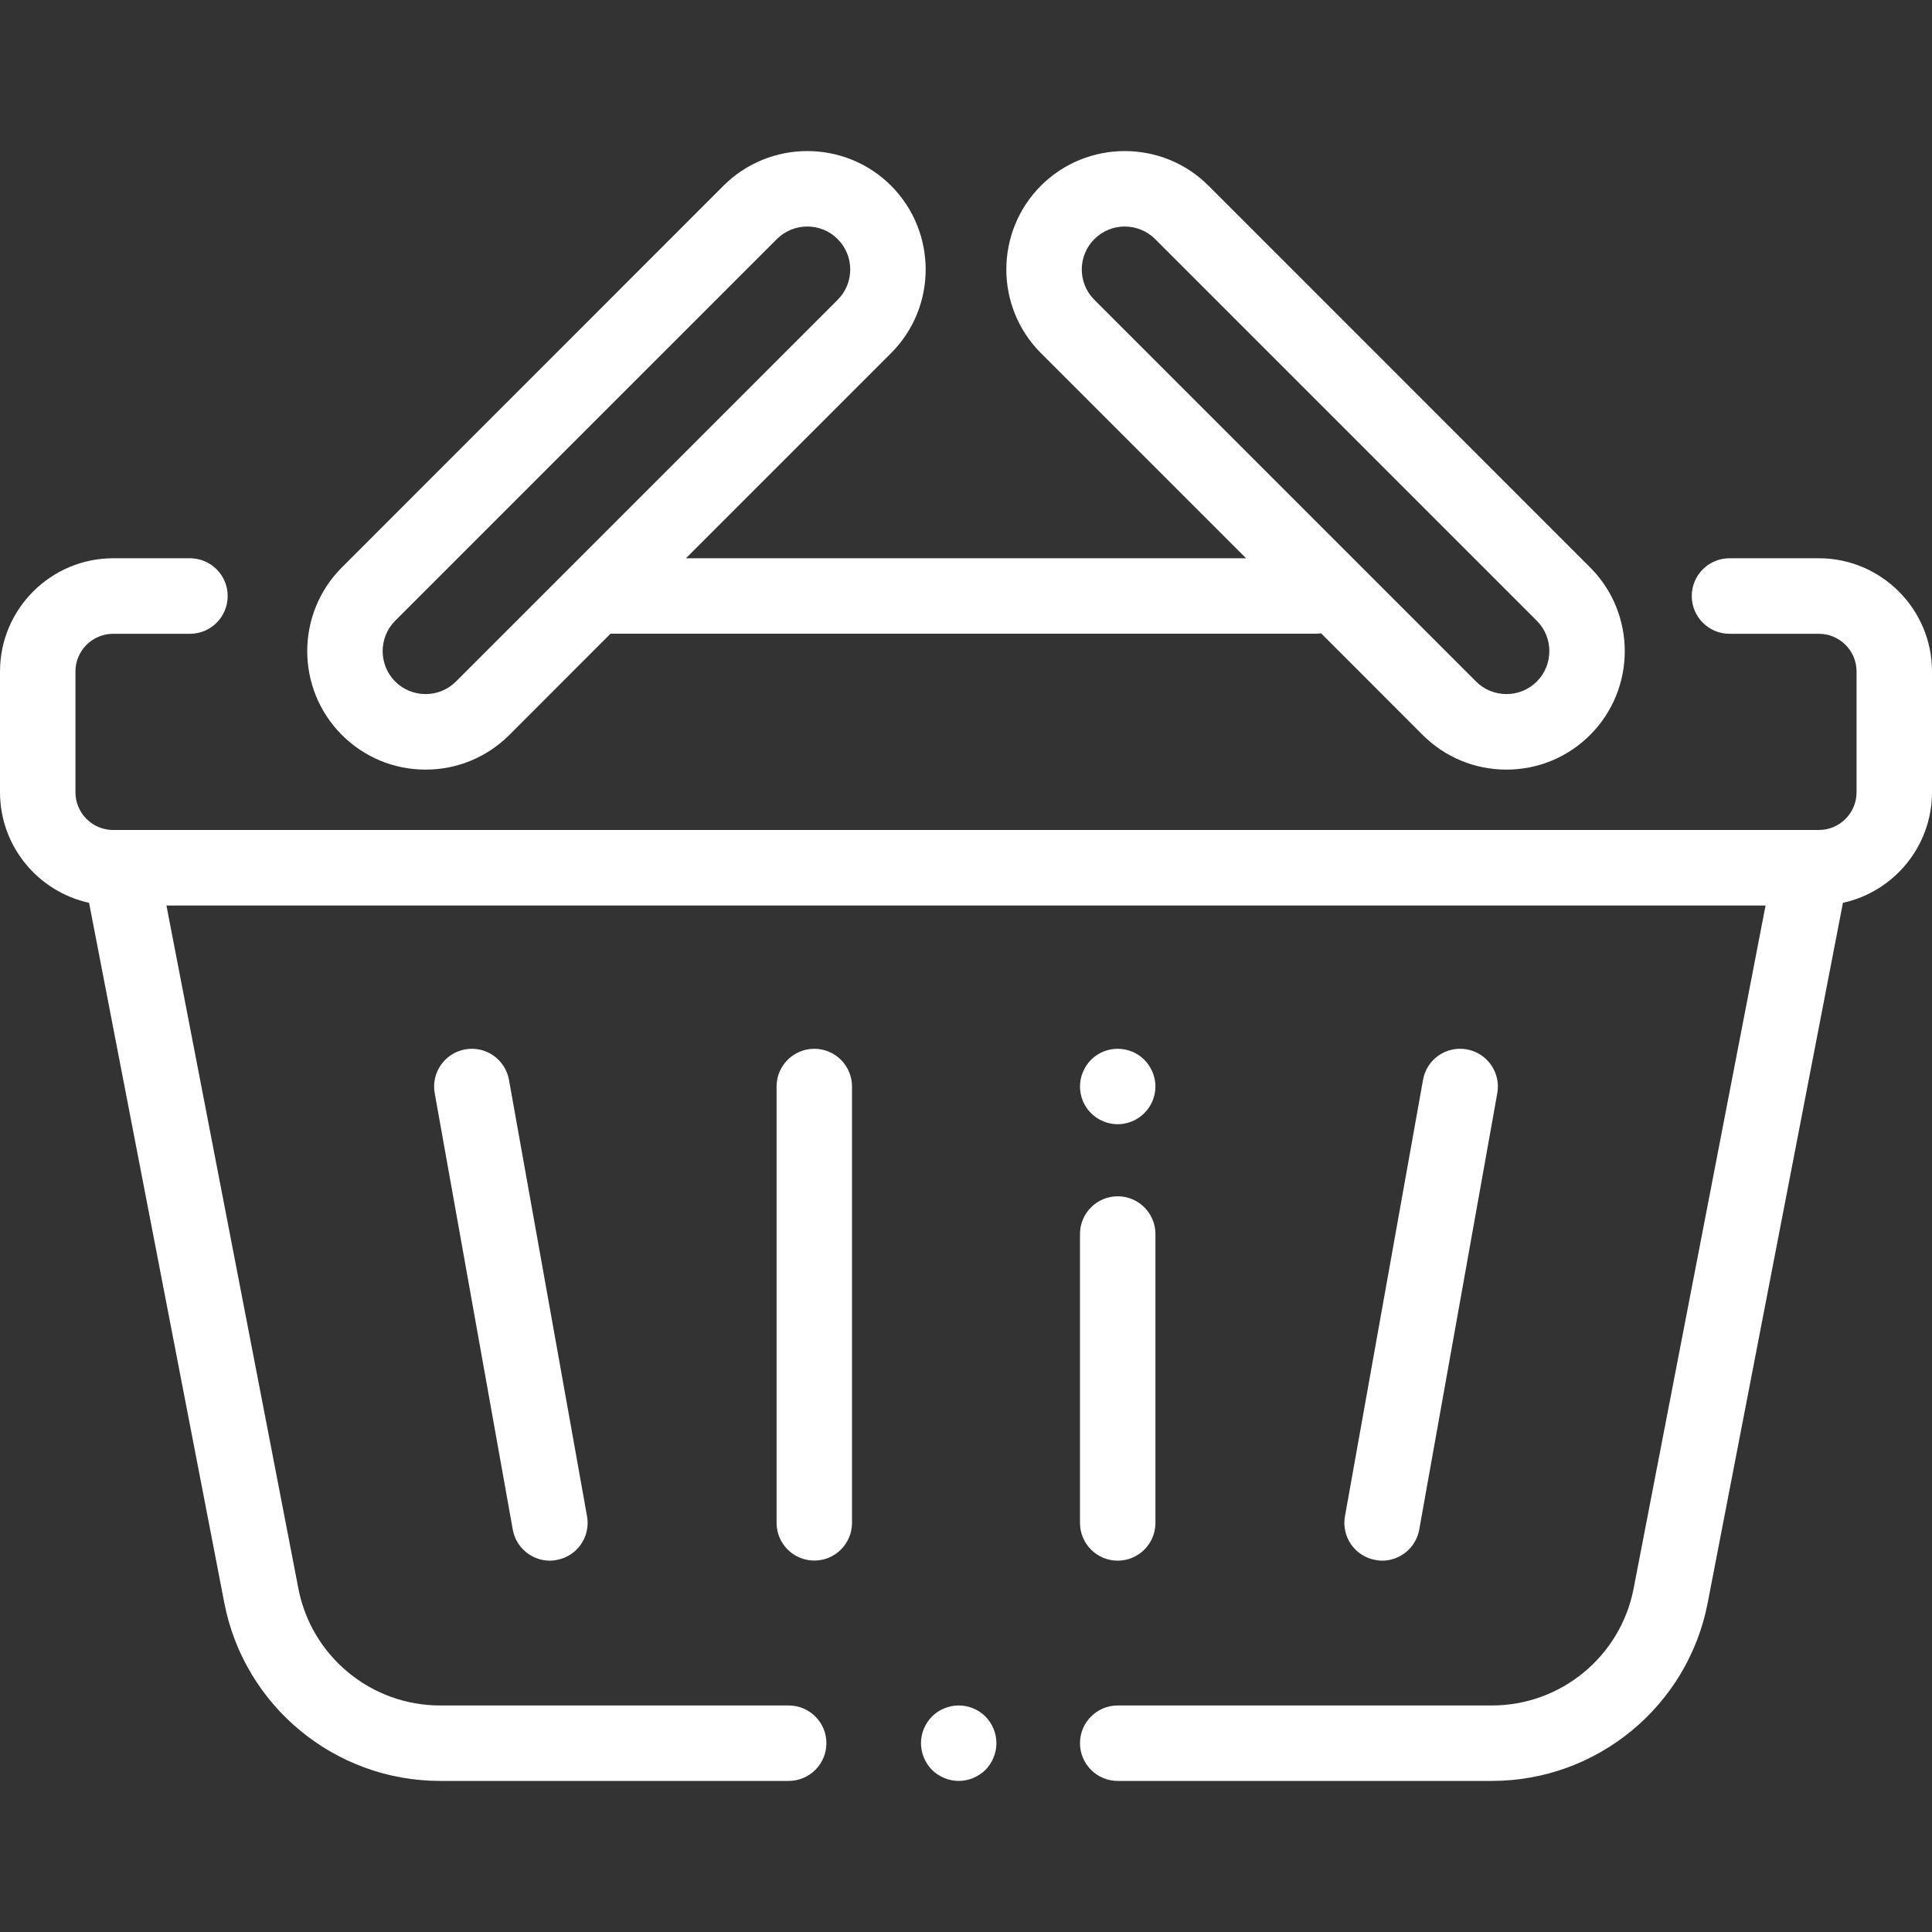
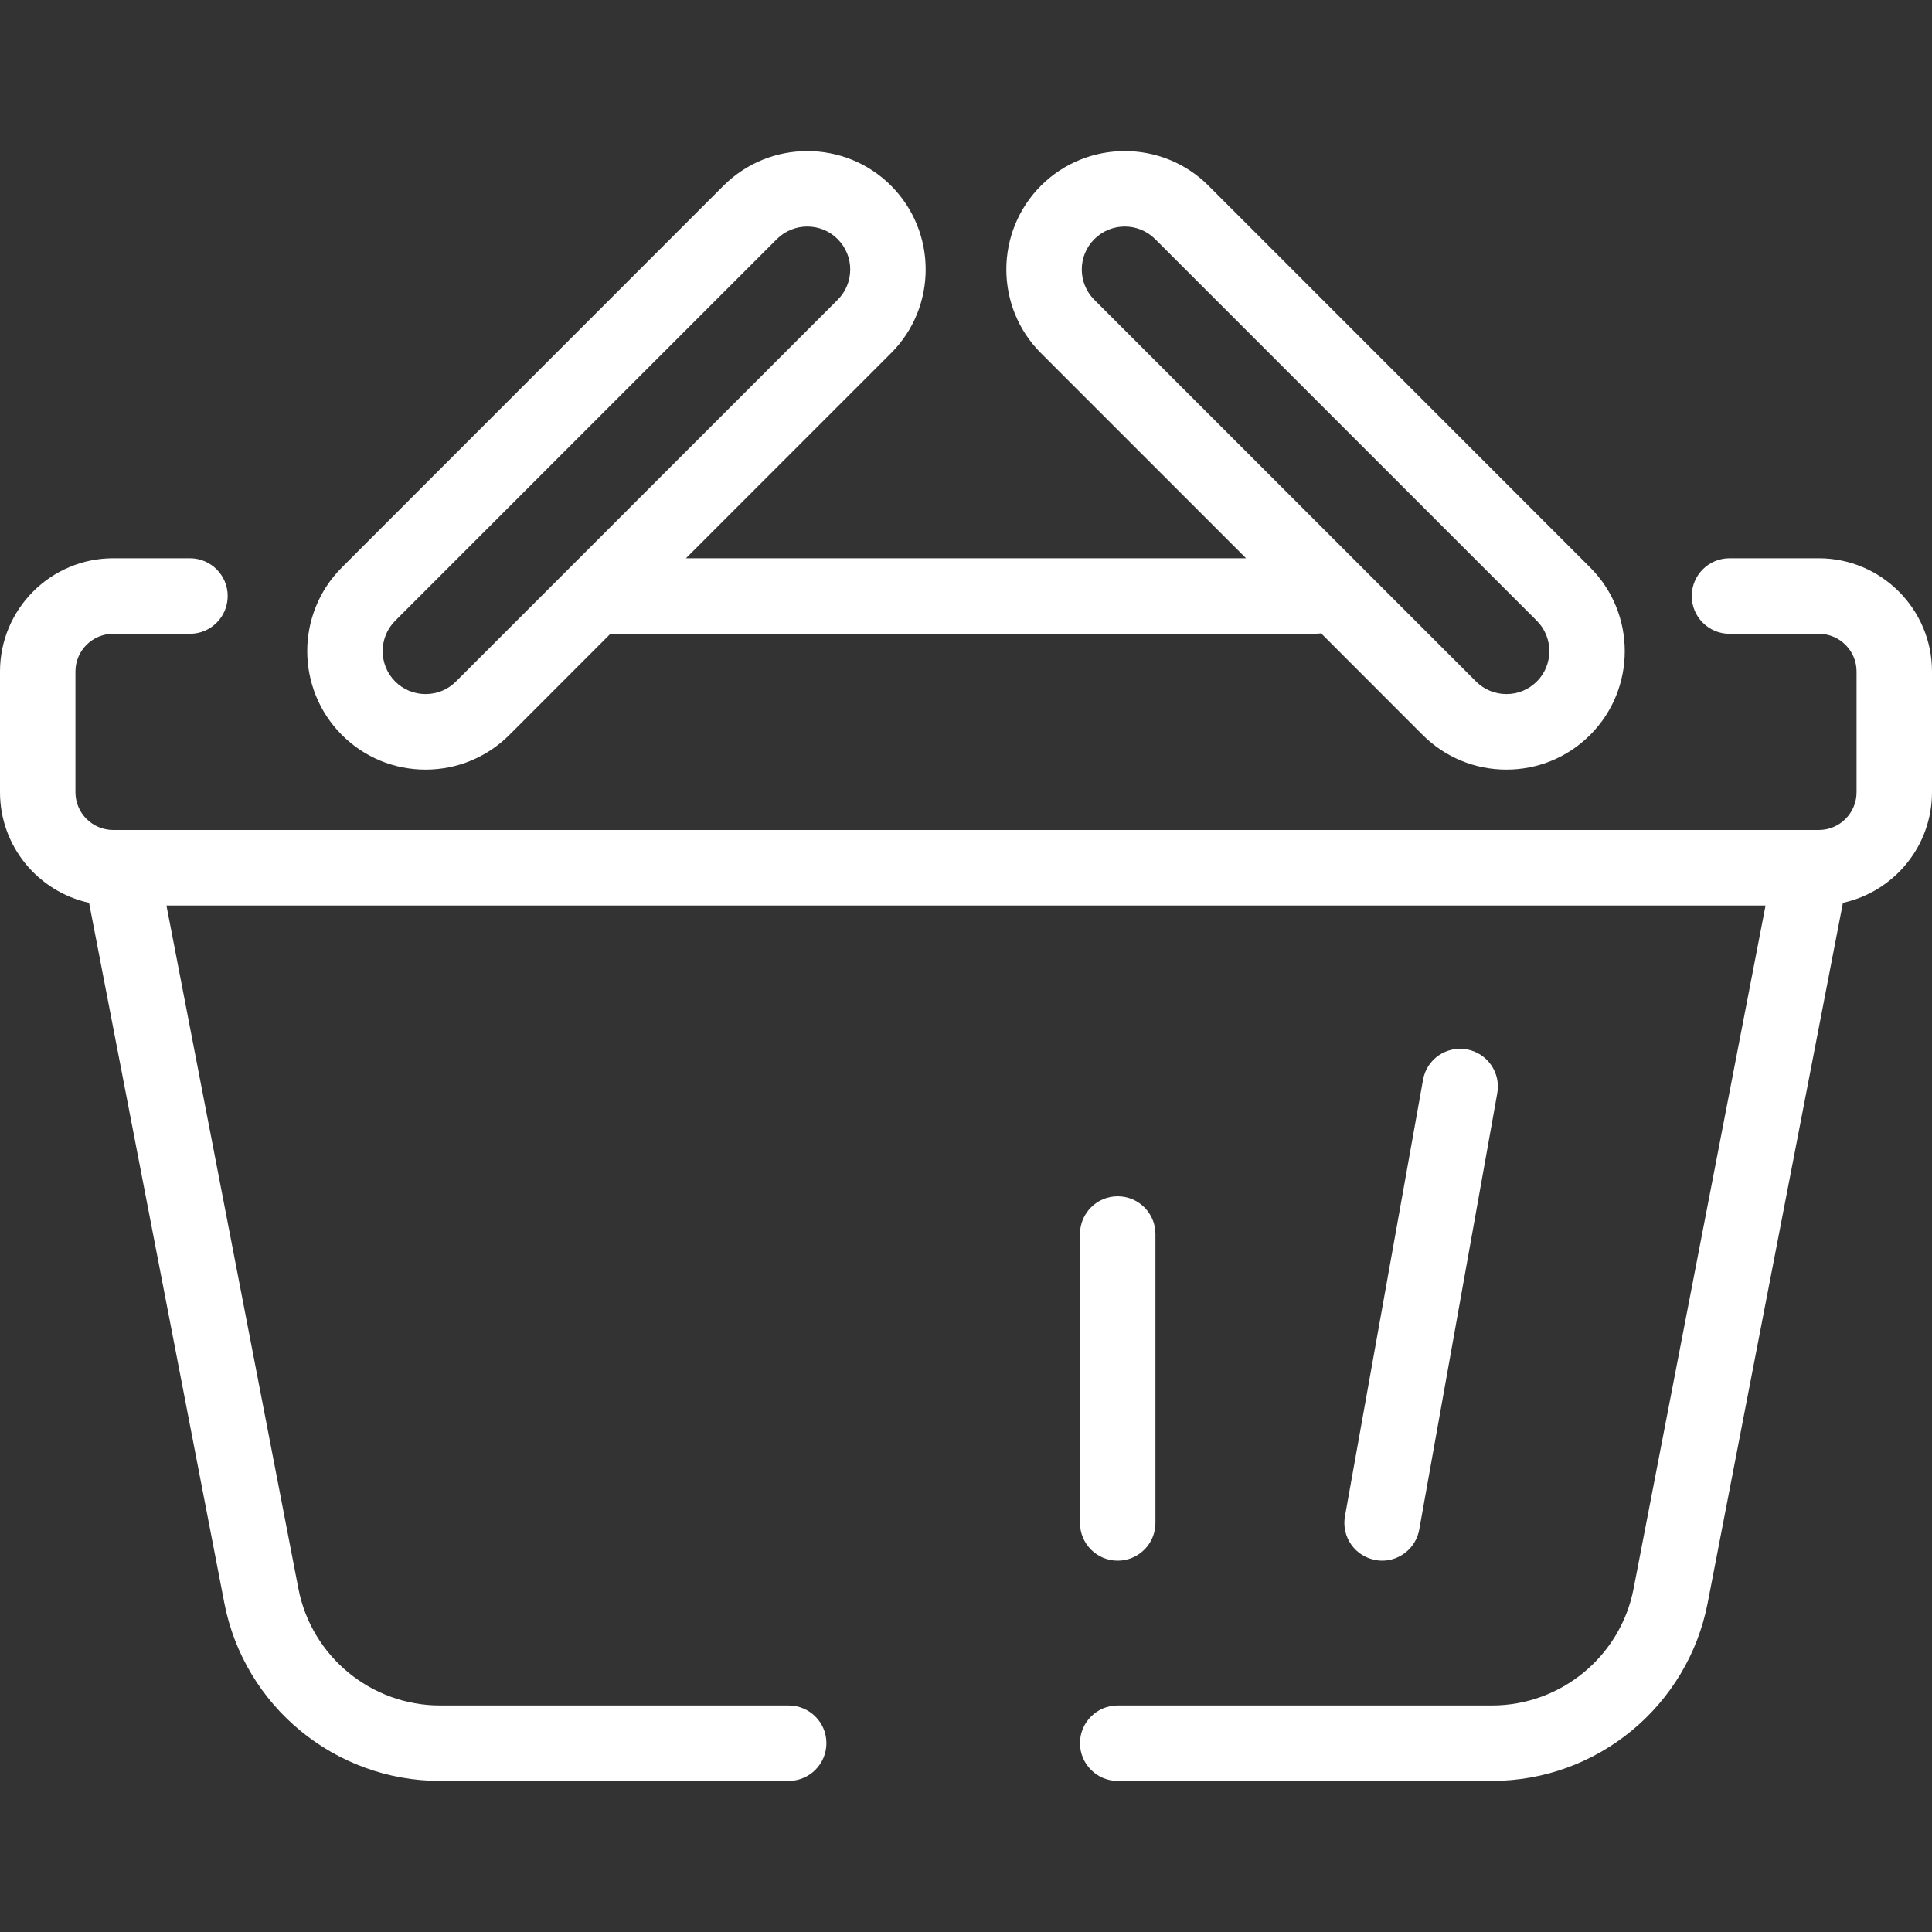
<svg xmlns="http://www.w3.org/2000/svg" width="20" height="20" viewBox="0 0 20 20" fill="none">
  <rect x="0" y="0" width="20" height="20" fill="#333333" stroke="none" />
-   <path d="M6.077 15.696L5.269 11.179C5.231 10.966 5.028 10.825 4.816 10.863C4.604 10.901 4.462 11.104 4.5 11.316L5.308 15.834C5.342 16.023 5.507 16.156 5.692 16.156C5.715 16.156 5.738 16.154 5.761 16.149C5.974 16.111 6.115 15.909 6.077 15.696Z" fill="white" />
  <path d="M11.57 12.384C11.355 12.384 11.18 12.559 11.18 12.774V15.765C11.18 15.981 11.355 16.156 11.57 16.156C11.786 16.156 11.961 15.981 11.961 15.765V12.774C11.961 12.559 11.786 12.384 11.57 12.384Z" fill="white" />
-   <path d="M11.846 10.971C11.774 10.898 11.673 10.857 11.57 10.857C11.467 10.857 11.367 10.898 11.294 10.971C11.222 11.044 11.18 11.145 11.18 11.247C11.18 11.35 11.221 11.451 11.294 11.523C11.367 11.596 11.467 11.638 11.57 11.638C11.673 11.638 11.774 11.596 11.846 11.523C11.919 11.451 11.961 11.35 11.961 11.247C11.961 11.145 11.919 11.044 11.846 10.971Z" fill="white" />
-   <path d="M8.43 10.857C8.214 10.857 8.039 11.032 8.039 11.247V15.765C8.039 15.98 8.214 16.155 8.43 16.155C8.645 16.155 8.82 15.98 8.82 15.765V11.247C8.82 11.032 8.645 10.857 8.43 10.857Z" fill="white" />
  <path d="M15.184 10.863C14.971 10.825 14.768 10.966 14.731 11.179L13.923 15.696C13.885 15.909 14.026 16.111 14.239 16.149C14.262 16.154 14.285 16.156 14.308 16.156C14.493 16.156 14.658 16.023 14.692 15.834L15.5 11.316C15.538 11.104 15.396 10.901 15.184 10.863Z" fill="white" />
-   <path d="M10.201 17.769C10.128 17.696 10.027 17.655 9.925 17.655C9.822 17.655 9.721 17.696 9.648 17.769C9.576 17.842 9.534 17.942 9.534 18.045C9.534 18.148 9.576 18.249 9.648 18.322C9.721 18.394 9.822 18.436 9.925 18.436C10.027 18.436 10.128 18.394 10.201 18.322C10.273 18.249 10.315 18.148 10.315 18.045C10.315 17.943 10.273 17.842 10.201 17.769Z" fill="white" />
  <path d="M18.828 5.779H17.904C17.688 5.779 17.513 5.954 17.513 6.17C17.513 6.386 17.688 6.561 17.904 6.561H18.828C19.044 6.561 19.219 6.736 19.219 6.951V8.201C19.219 8.417 19.044 8.592 18.828 8.592H1.172C0.956 8.592 0.781 8.417 0.781 8.201V6.951C0.781 6.736 0.956 6.561 1.172 6.561H1.966C2.182 6.561 2.357 6.386 2.357 6.17C2.357 5.954 2.182 5.779 1.966 5.779H1.172C0.526 5.779 0 6.305 0 6.951V8.201C0 8.762 0.396 9.231 0.922 9.346L2.322 16.593C2.528 17.661 3.467 18.436 4.555 18.436H8.164C8.38 18.436 8.555 18.261 8.555 18.045C8.555 17.83 8.38 17.655 8.164 17.655H4.555C3.841 17.655 3.224 17.146 3.089 16.445L1.723 9.374H18.277L16.911 16.445C16.776 17.146 16.159 17.655 15.445 17.655H11.57C11.355 17.655 11.18 17.83 11.18 18.045C11.18 18.261 11.355 18.436 11.57 18.436H15.445C16.533 18.436 17.472 17.661 17.678 16.593L19.078 9.346C19.604 9.231 20 8.762 20 8.201V6.951C20 6.305 19.474 5.779 18.828 5.779Z" fill="white" />
  <path d="M16.461 5.874L12.51 1.922C12.032 1.444 11.254 1.445 10.776 1.922C10.298 2.401 10.298 3.178 10.776 3.656L12.899 5.779H7.101L9.224 3.656C9.702 3.178 9.702 2.401 9.224 1.922C8.746 1.444 7.968 1.445 7.49 1.922L3.539 5.874C3.061 6.352 3.061 7.129 3.539 7.608C3.77 7.839 4.078 7.967 4.406 7.967C4.733 7.967 5.041 7.839 5.273 7.608L6.32 6.56H13.619C13.638 6.56 13.657 6.559 13.676 6.556L14.727 7.608C14.959 7.839 15.267 7.967 15.594 7.967C15.922 7.967 16.23 7.839 16.461 7.608C16.939 7.13 16.939 6.352 16.461 5.874ZM4.72 7.055C4.636 7.139 4.524 7.185 4.406 7.185C4.287 7.185 4.175 7.139 4.091 7.055C3.918 6.882 3.918 6.599 4.091 6.426L8.042 2.475C8.129 2.388 8.243 2.345 8.357 2.345C8.471 2.345 8.585 2.388 8.671 2.475C8.845 2.648 8.845 2.931 8.671 3.104L4.72 7.055ZM15.909 7.055C15.825 7.139 15.713 7.185 15.595 7.185C15.476 7.185 15.364 7.139 15.28 7.055L11.329 3.104C11.155 2.931 11.155 2.648 11.329 2.475C11.416 2.388 11.53 2.345 11.643 2.345C11.757 2.345 11.871 2.388 11.958 2.475L15.909 6.426C16.082 6.599 16.082 6.882 15.909 7.055Z" fill="white" />
</svg>